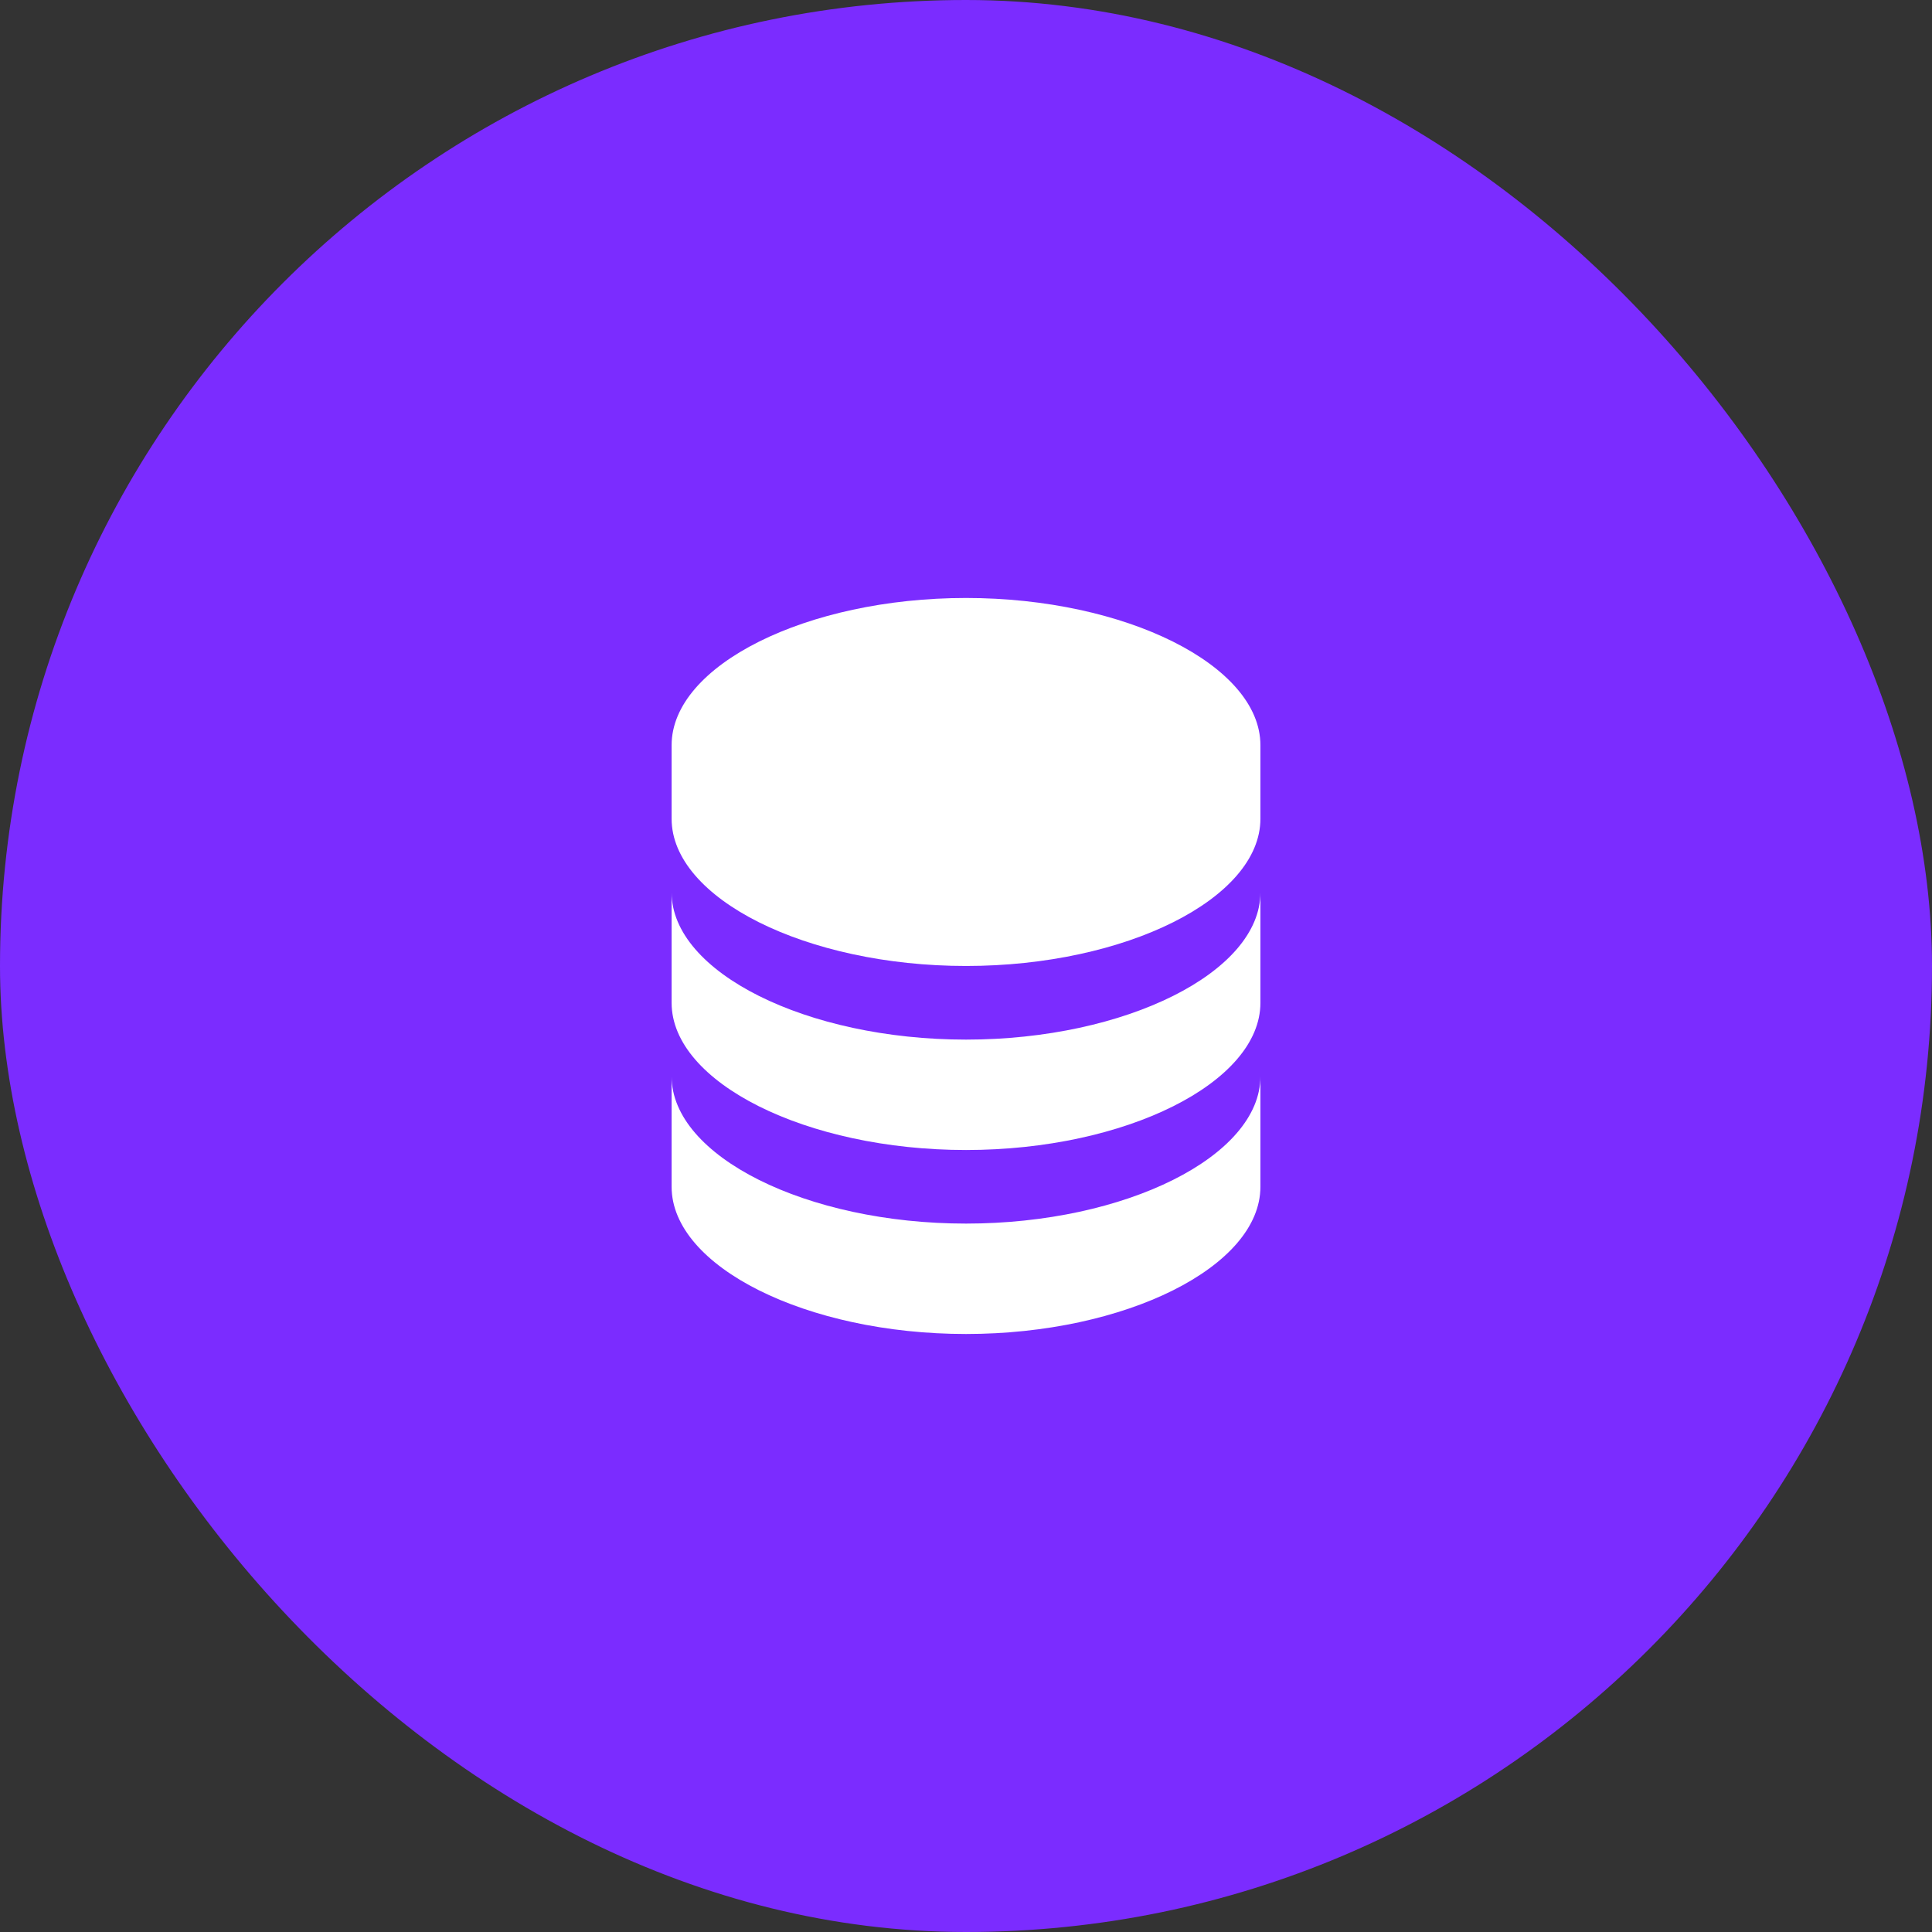
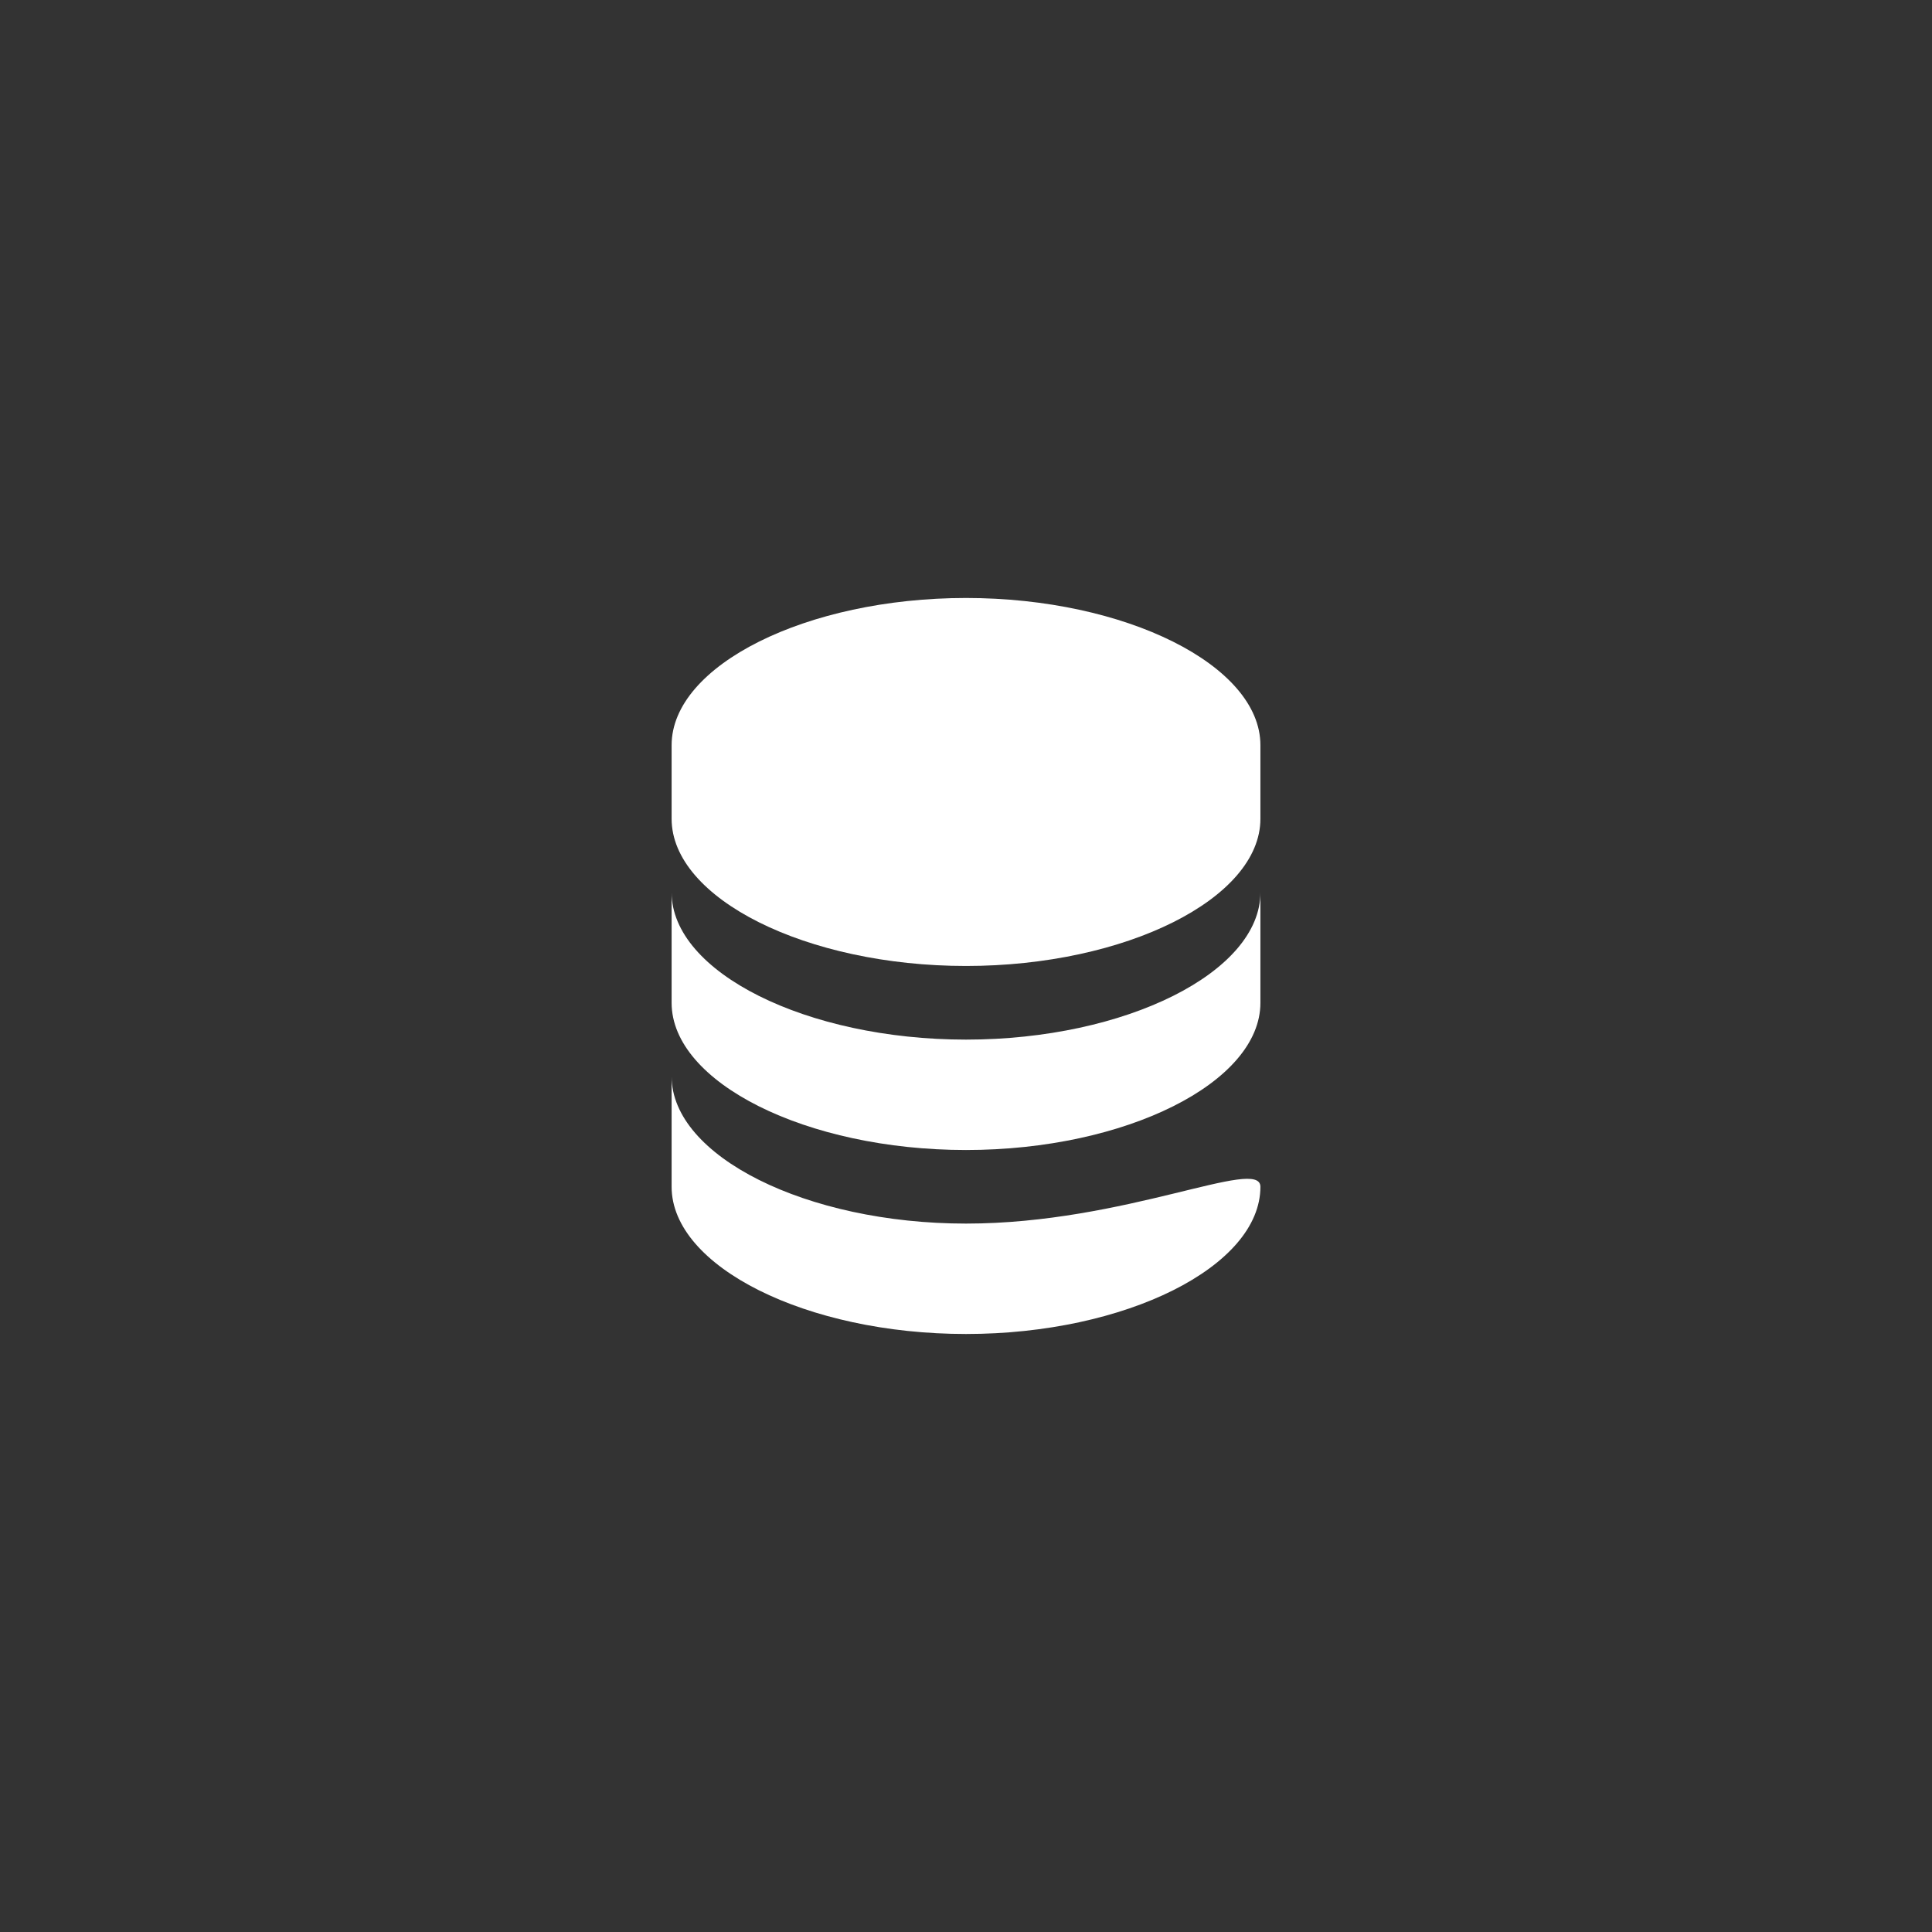
<svg xmlns="http://www.w3.org/2000/svg" width="70" height="70" viewBox="0 0 70 70" fill="none">
  <rect x="0" y="0" width="70" height="70" fill="#333333" stroke="none" />
-   <rect width="70" height="70" rx="35" fill="#7B2CFF" />
-   <path d="M45.667 26.999C45.667 24.109 40.783 21.666 35.001 21.666C29.218 21.666 24.334 24.109 24.334 26.999V29.666C24.334 32.557 29.218 34.999 35.001 34.999C40.783 34.999 45.667 32.557 45.667 29.666V26.999ZM35.001 44.333C29.218 44.333 24.334 41.89 24.334 38.999V42.999C24.334 45.89 29.218 48.333 35.001 48.333C40.783 48.333 45.667 45.89 45.667 42.999V38.999C45.667 41.89 40.783 44.333 35.001 44.333Z" fill="white" />
+   <path d="M45.667 26.999C45.667 24.109 40.783 21.666 35.001 21.666C29.218 21.666 24.334 24.109 24.334 26.999V29.666C24.334 32.557 29.218 34.999 35.001 34.999C40.783 34.999 45.667 32.557 45.667 29.666V26.999ZM35.001 44.333C29.218 44.333 24.334 41.89 24.334 38.999V42.999C24.334 45.89 29.218 48.333 35.001 48.333C40.783 48.333 45.667 45.89 45.667 42.999C45.667 41.89 40.783 44.333 35.001 44.333Z" fill="white" />
  <path d="M45.667 32.334C45.667 35.225 40.783 37.667 35.001 37.667C29.218 37.667 24.334 35.225 24.334 32.334V36.334C24.334 39.225 29.218 41.667 35.001 41.667C40.783 41.667 45.667 39.225 45.667 36.334V32.334Z" fill="white" />
</svg>